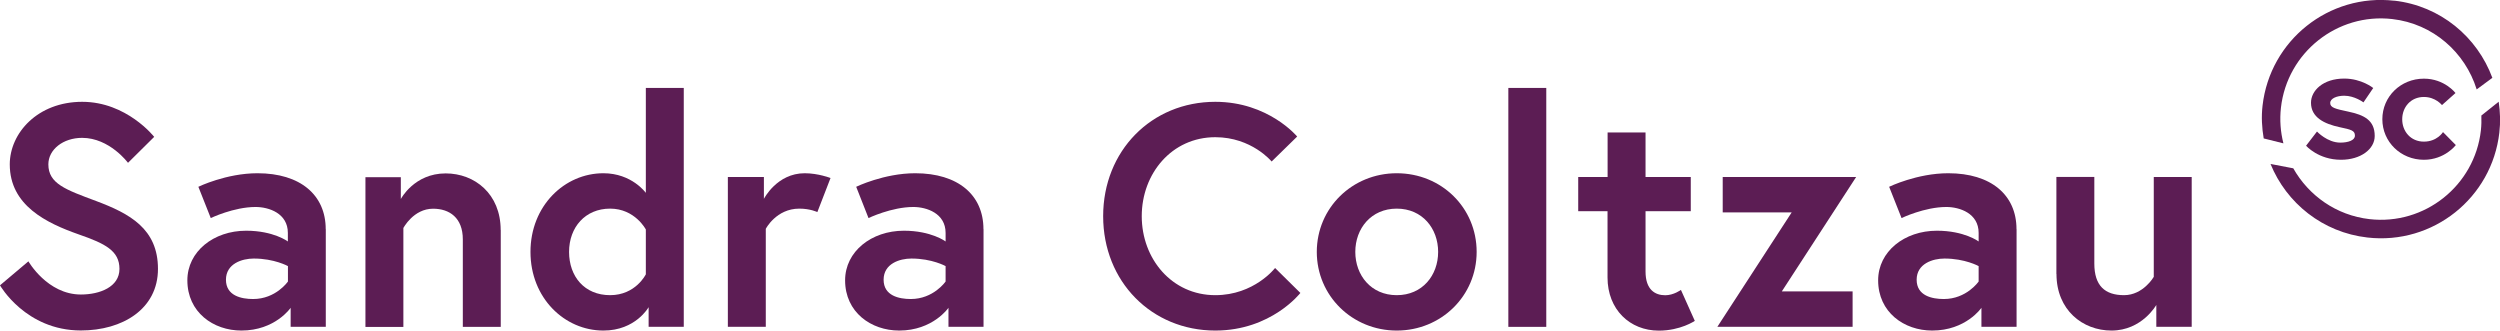
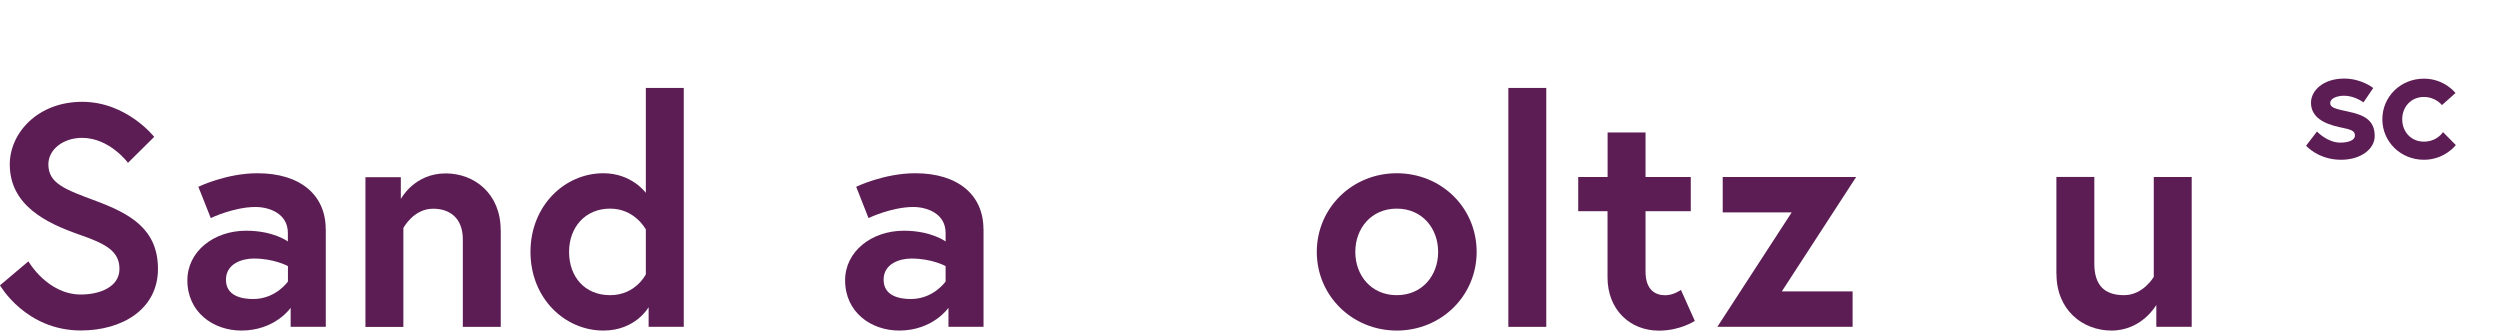
<svg xmlns="http://www.w3.org/2000/svg" id="Ebene_1" data-name="Ebene 1" viewBox="0 0 304.49 40.26">
  <defs>
    <style>
      .cls-1 {
        fill: #5c1d54;
        stroke-width: 0px;
      }
    </style>
  </defs>
  <g>
    <path class="cls-1" d="M9.62,28.56c-3.97-1.39-8.43-3.54-8.43-8.54,0-3.81,3.39-7.62,8.82-7.62s8.77,4.27,8.77,4.27l-3.19,3.16s-2.24-3.04-5.59-3.04c-2.31,0-4.11,1.42-4.11,3.23,0,2.35,2.11,3.08,5.81,4.46,4.11,1.54,7.54,3.39,7.54,8.27s-4.31,7.5-9.39,7.5c-6.73,0-9.85-5.5-9.85-5.5l3.46-2.92s2.31,4.04,6.39,4.04c2.31,0,4.7-.92,4.7-3.12s-1.73-3.08-4.93-4.19Z" />
    <path class="cls-1" d="M39.68,27.91v11.89h-4.28v-2.31s-1.88,2.77-6,2.77c-3.42,0-6.58-2.23-6.58-6.12,0-3.5,3.19-6.04,7.16-6.04,3.35,0,5.08,1.31,5.08,1.31v-1.04c0-2.39-2.31-3.16-3.93-3.16-2.66,0-5.46,1.35-5.46,1.35l-1.51-3.81s3.39-1.65,7.2-1.65c5.23,0,8.31,2.66,8.31,6.81ZM35.07,34.3v-1.89s-1.66-.92-4.16-.92c-1.42,0-3.39.62-3.39,2.58s1.88,2.35,3.31,2.35c2.77,0,4.23-2.12,4.23-2.12Z" />
    <path class="cls-1" d="M60.99,27.99v11.82h-4.62v-10.66c0-2.62-1.62-3.73-3.62-3.73-2.39,0-3.62,2.35-3.62,2.35v12.05h-4.62v-18.24h4.31v2.66s1.62-3.12,5.46-3.12c3.54,0,6.7,2.5,6.7,6.89Z" />
    <path class="cls-1" d="M83.28,39.8h-4.28v-2.39s-1.57,2.85-5.51,2.85c-4.73,0-8.88-3.96-8.88-9.58s4.16-9.58,8.88-9.58c3.47,0,5.17,2.39,5.17,2.39v-12.78h4.62v29.1ZM78.66,27.95s-1.32-2.54-4.35-2.54-5,2.27-5,5.27,1.88,5.27,5,5.27,4.35-2.54,4.35-2.54v-5.46Z" />
-     <path class="cls-1" d="M101.16,21.67l-1.61,4.16s-.86-.42-2.2-.42c-2.81,0-4.08,2.46-4.08,2.46v11.93h-4.62v-18.24h4.39v2.66s1.58-3.12,4.97-3.12c1.65,0,3.14.58,3.14.58Z" />
    <path class="cls-1" d="M119.79,27.91v11.89h-4.27v-2.31s-1.89,2.77-6,2.77c-3.43,0-6.59-2.23-6.59-6.12,0-3.5,3.2-6.04,7.16-6.04,3.34,0,5.08,1.31,5.08,1.31v-1.04c0-2.39-2.31-3.16-3.93-3.16-2.65,0-5.46,1.35-5.46,1.35l-1.5-3.81s3.39-1.65,7.19-1.65c5.23,0,8.31,2.66,8.31,6.81ZM115.17,34.3v-1.89s-1.65-.92-4.16-.92c-1.43,0-3.39.62-3.39,2.58s1.89,2.35,3.31,2.35c2.77,0,4.23-2.12,4.23-2.12Z" />
-     <path class="cls-1" d="M155.3,32.64l3.08,3.04s-3.54,4.58-10.36,4.58c-7.76,0-13.66-5.97-13.66-13.93s5.89-13.93,13.66-13.93c6.47,0,9.97,4.23,9.97,4.23l-3.11,3.04s-2.43-2.96-6.86-2.96c-5.3,0-8.96,4.43-8.96,9.62s3.66,9.62,8.96,9.62c4.74,0,7.28-3.31,7.28-3.31Z" />
    <path class="cls-1" d="M179.85,30.68c0,5.35-4.31,9.58-9.73,9.58s-9.74-4.23-9.74-9.58,4.31-9.58,9.74-9.58,9.73,4.19,9.73,9.58ZM175.16,30.68c0-2.85-1.92-5.27-5.04-5.27s-5.05,2.42-5.05,5.27,1.92,5.27,5.05,5.27,5.04-2.42,5.04-5.27Z" />
    <path class="cls-1" d="M183.71,10.71h4.62v29.1h-4.62V10.71Z" />
    <path class="cls-1" d="M192.23,21.56h3.57v-5.43h4.62v5.43h5.51v4.16h-5.51v7.35c0,2.23,1.17,2.89,2.4,2.89,1.03,0,1.91-.65,1.91-.65l1.69,3.77s-1.73,1.19-4.38,1.19c-3.54,0-6.25-2.58-6.25-6.47v-8.08h-3.57v-4.16Z" />
    <path class="cls-1" d="M226.07,21.56l-9.05,13.93h8.62v4.31h-16.47l9.05-13.93h-8.4v-4.31h16.25Z" />
-     <path class="cls-1" d="M245.61,27.91v11.89h-4.28v-2.31s-1.88,2.77-6,2.77c-3.42,0-6.58-2.23-6.58-6.12,0-3.5,3.19-6.04,7.16-6.04,3.35,0,5.08,1.31,5.08,1.31v-1.04c0-2.39-2.31-3.16-3.93-3.16-2.66,0-5.46,1.35-5.46,1.35l-1.51-3.81s3.39-1.65,7.2-1.65c5.23,0,8.31,2.66,8.31,6.81ZM240.99,34.3v-1.89s-1.66-.92-4.16-.92c-1.42,0-3.39.62-3.39,2.58s1.88,2.35,3.31,2.35c2.77,0,4.23-2.12,4.23-2.12Z" />
    <path class="cls-1" d="M250.46,33.37v-11.82h4.62v10.55c0,2.69,1.28,3.85,3.62,3.85s3.62-2.23,3.62-2.23v-12.16h4.62v18.24h-4.31v-2.66s-1.74,3.12-5.46,3.12c-3.51,0-6.7-2.5-6.7-6.89Z" />
  </g>
  <g>
    <g>
      <path class="cls-1" d="M282.2,16.02s1.25,1.35,2.84,1.35c.97,0,1.78-.28,1.78-.85,0-.62-.44-.73-1.86-1.03-1.87-.4-3.49-1.19-3.49-2.98,0-1.47,1.47-2.94,4.05-2.94,2.12,0,3.53,1.15,3.53,1.15l-1.19,1.75s-1.07-.81-2.34-.81c-.89,0-1.71.32-1.71.89s.63.71,2.22,1.05c1.87.4,3.2,1.01,3.2,2.96,0,1.61-1.71,2.9-4.11,2.9-2.76,0-4.25-1.71-4.25-1.71l1.33-1.73Z" />
      <path class="cls-1" d="M297.54,16.08l1.57,1.59s-1.35,1.79-3.89,1.79c-2.82,0-5.06-2.18-5.06-4.94s2.24-4.94,5.06-4.94c2.52,0,3.85,1.75,3.85,1.75l-1.65,1.47s-.77-.99-2.2-.99c-1.61,0-2.64,1.25-2.64,2.72s1.03,2.72,2.64,2.72,2.32-1.15,2.32-1.15Z" />
    </g>
    <g>
-       <path class="cls-1" d="M302.22,14.07c.02.6.01,1.21-.06,1.83-.76,6.71-6.85,11.56-13.56,10.79-4.06-.46-7.42-2.88-9.29-6.19l-2.77-.53c1.94,4.76,6.34,8.34,11.81,8.96,7.96.91,15.15-4.81,16.06-12.78.15-1.28.1-2.54-.08-3.76l-2.11,1.68Z" />
-       <path class="cls-1" d="M291.63.09c-7.96-.91-15.15,4.81-16.06,12.77-.16,1.37-.08,2.71.14,4l2.4.6c-.35-1.38-.47-2.85-.3-4.35.76-6.71,6.85-11.56,13.56-10.79,4.98.57,8.88,4.07,10.28,8.57l1.91-1.41c-1.84-4.97-6.31-8.76-11.94-9.4Z" />
-     </g>
+       </g>
  </g>
</svg>